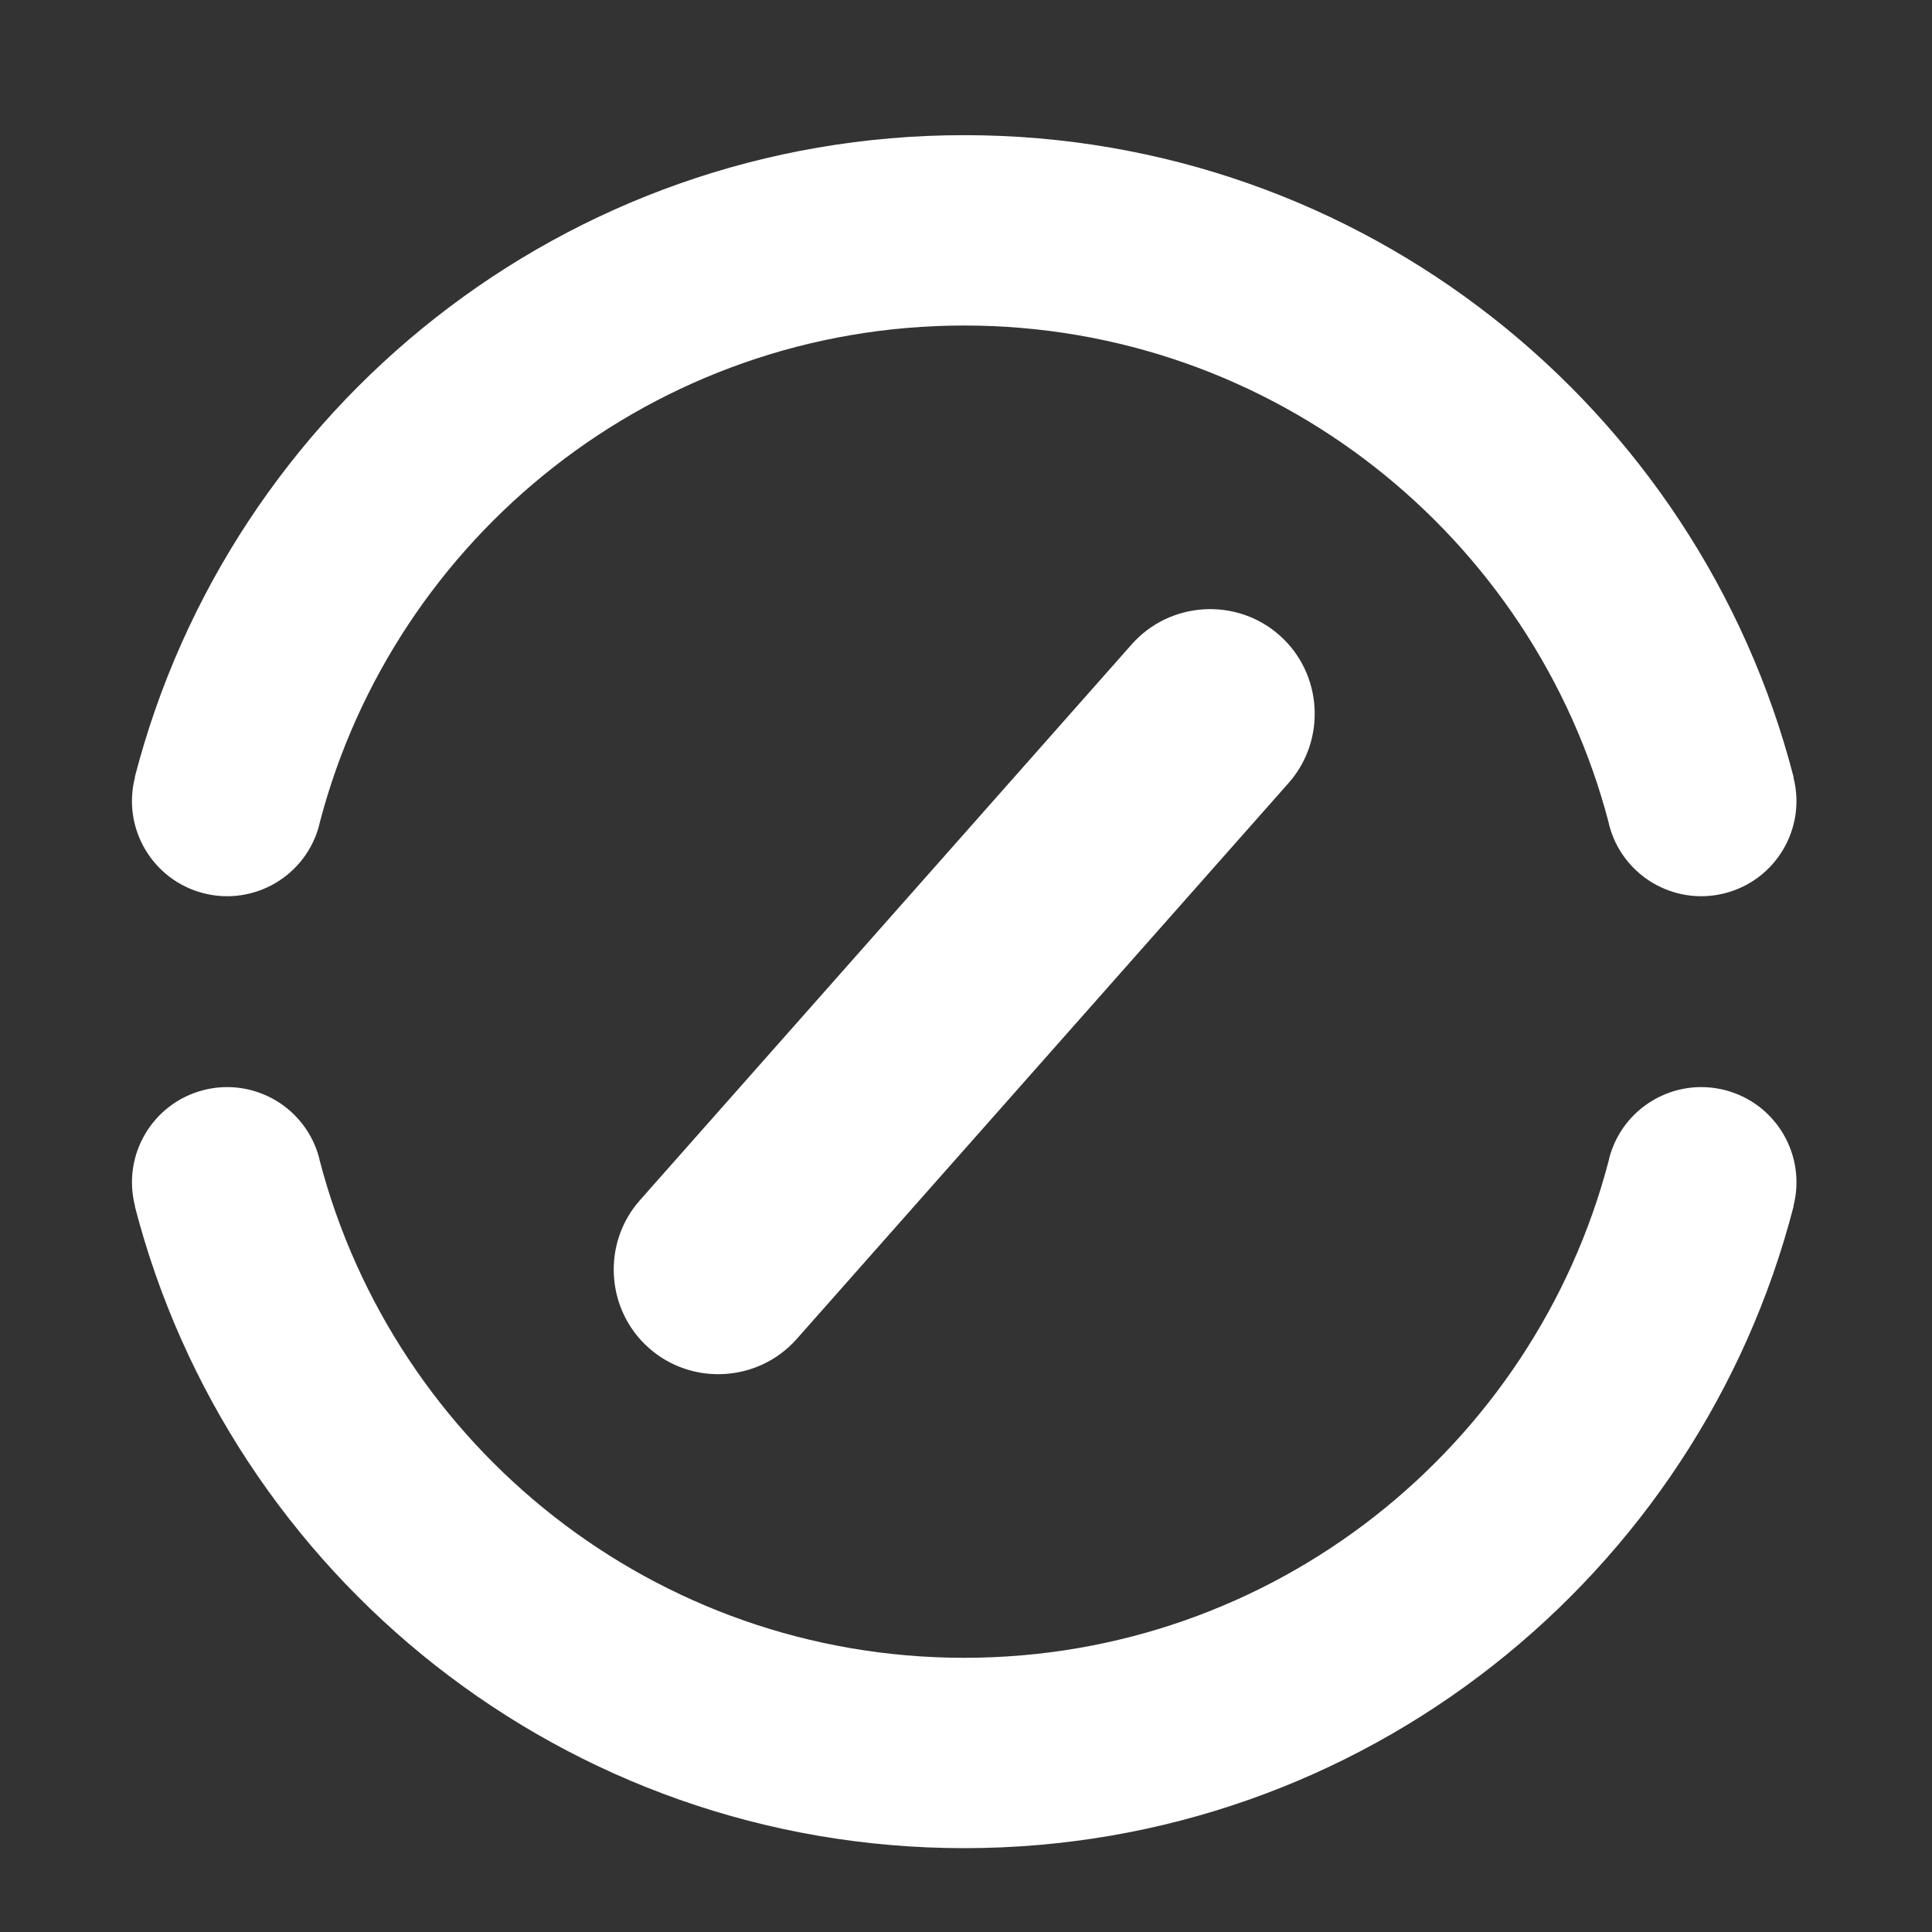
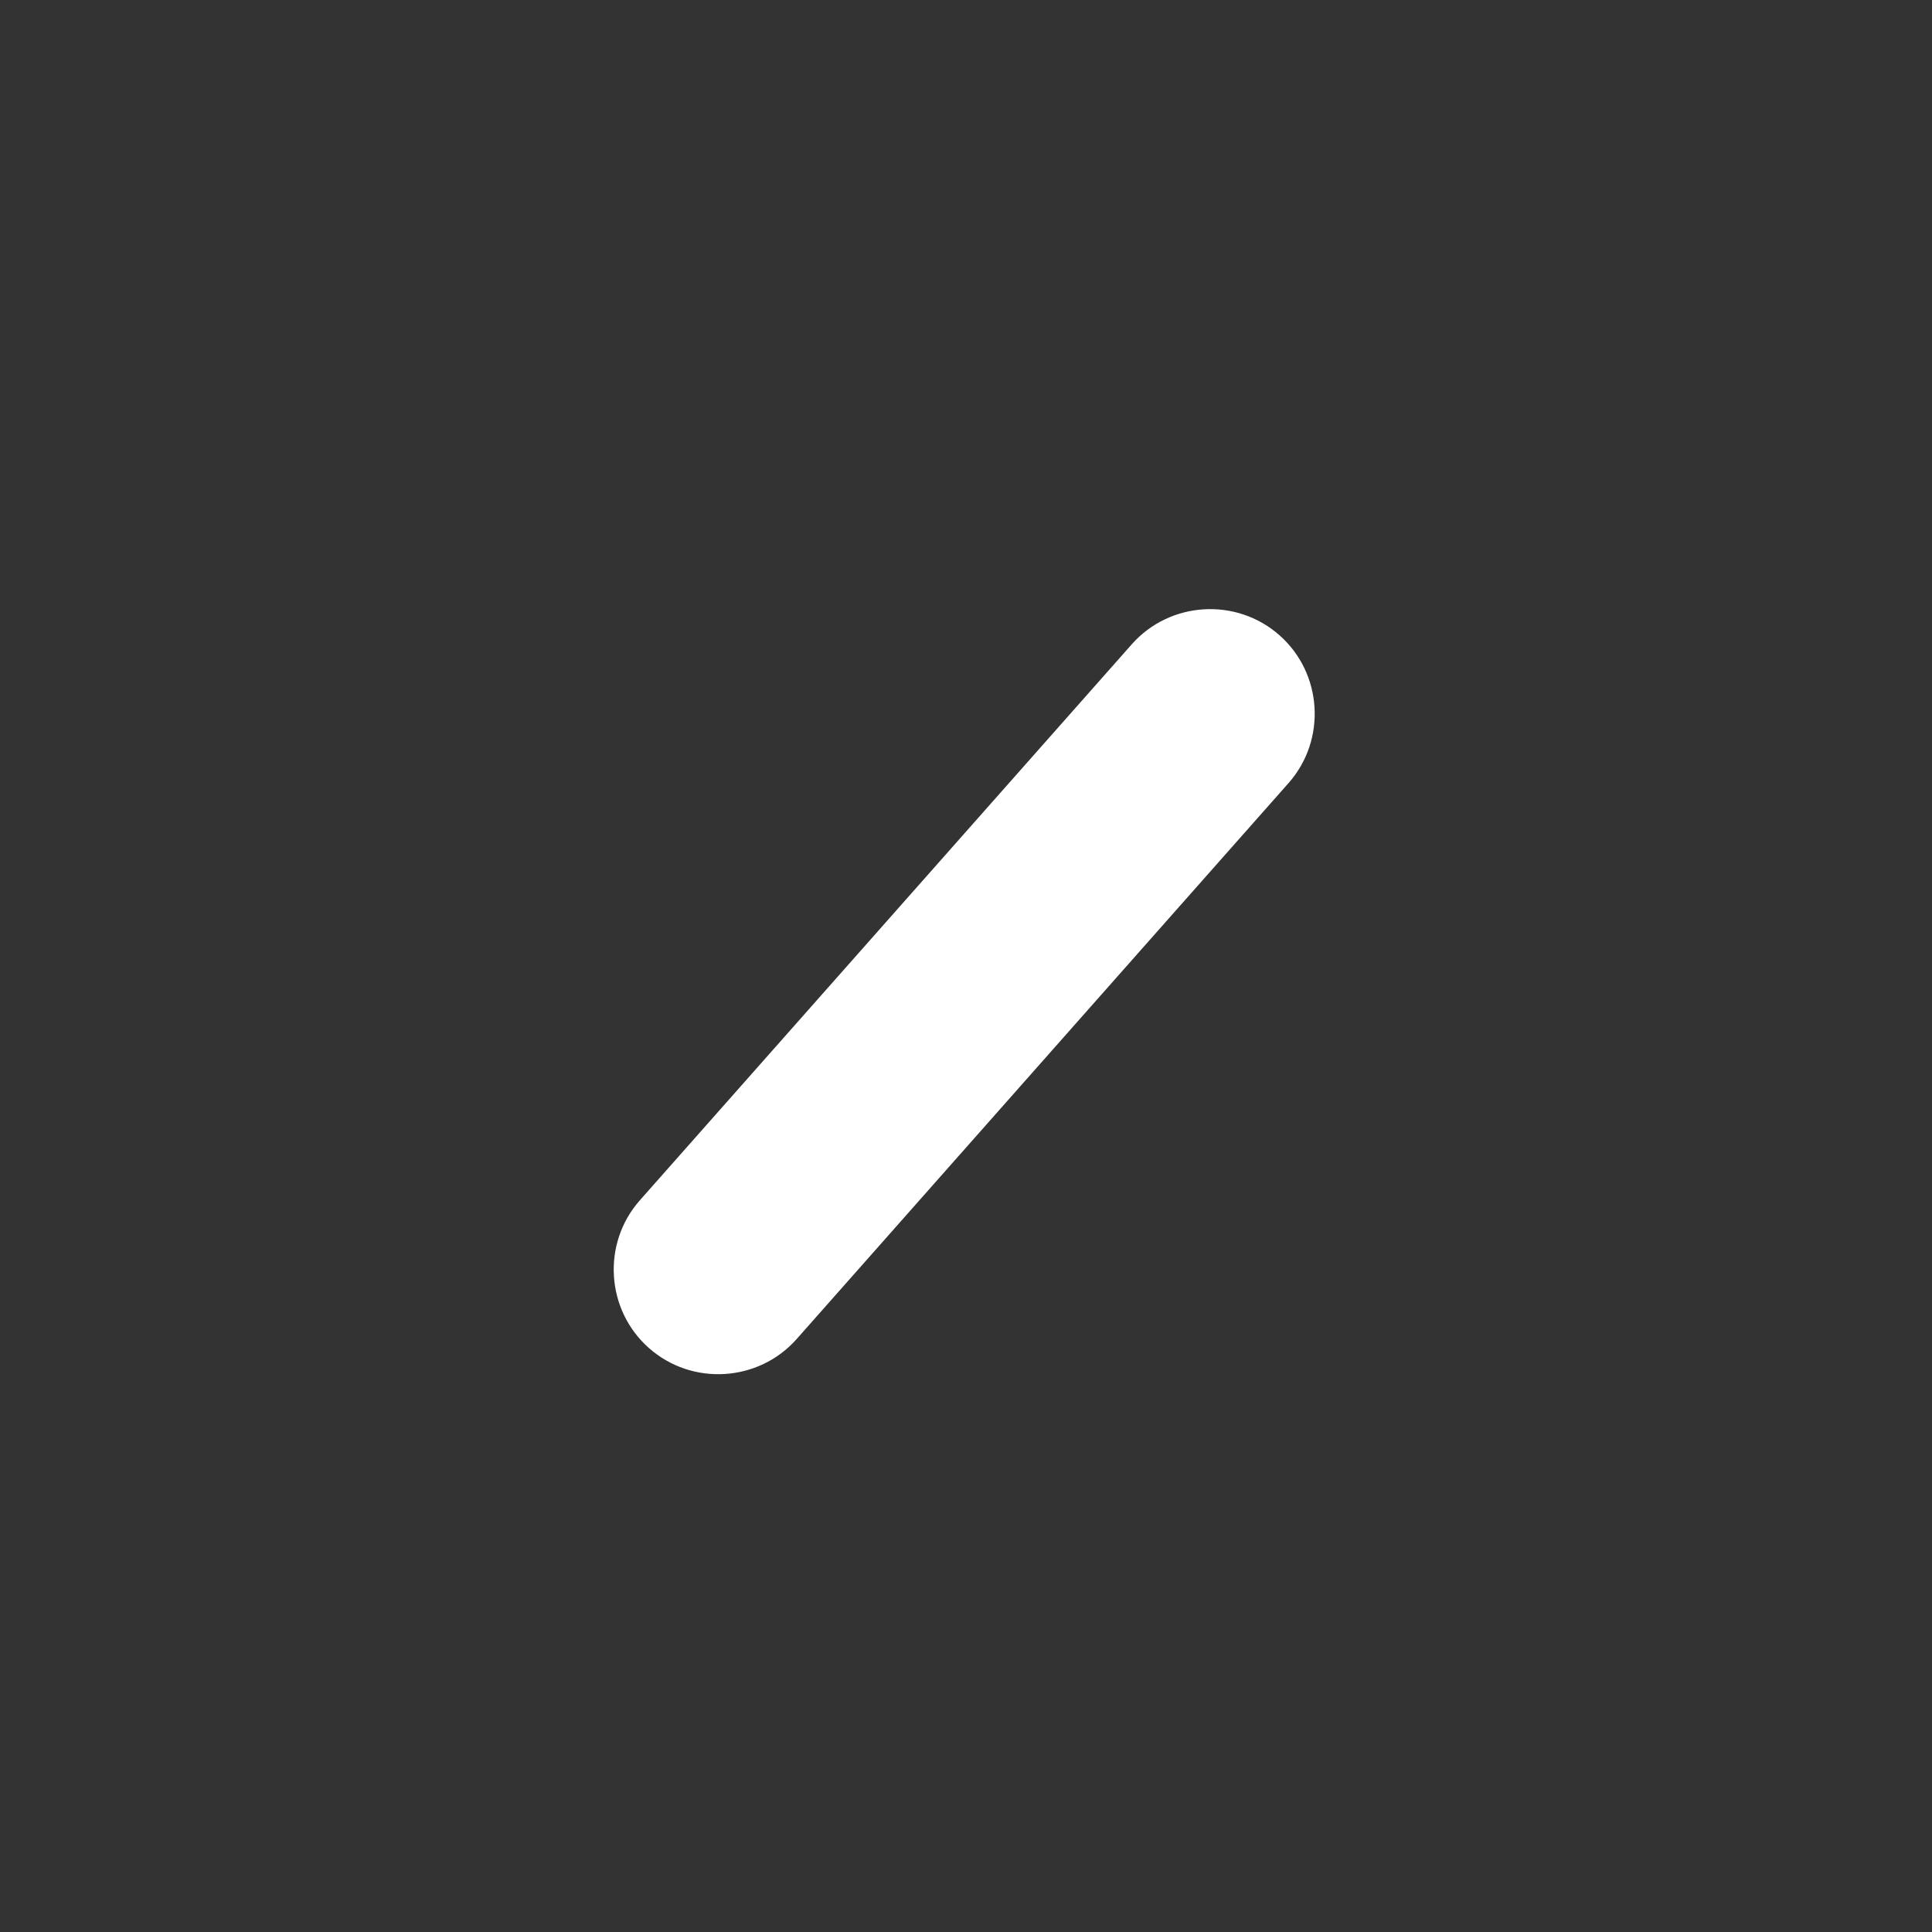
<svg xmlns="http://www.w3.org/2000/svg" id="Layer_1" width="50mm" height="50mm" viewBox="0 0 95.912 95.912">
  <rect x="0" y="0" width="95.912" height="95.912" fill="#333333" stroke="none" />
  <defs>
    <style>.cls-1{fill:#fff;}</style>
  </defs>
  <g>
    <path class="cls-1" d="M63.969,38.874c1.894-2.141,1.692-5.442-.449-7.336-2.141-1.894-5.442-1.692-7.336,.449l-24.418,27.599c-1.894,2.141-1.692,5.442,.449,7.336s5.442,1.692,7.336-.449l24.418-27.599Z" />
    <g>
-       <path class="cls-1" d="M79.885,57.51c-.009,.036-.014,.071-.022,.107-3.713,14.202-16.629,24.683-31.995,24.683s-28.282-10.48-31.995-24.682c-.008-.036-.013-.072-.022-.108-.653-2.526-3.231-4.044-5.757-3.391-2.526,.653-4.044,3.231-3.391,5.757l-.01,.003c4.727,18.329,21.369,31.871,41.175,31.871s36.448-13.542,41.175-31.871l-.01-.003h0c.653-2.526-.865-5.104-3.391-5.757-2.526-.653-5.104,.865-5.757,3.391Z" />
-       <path class="cls-1" d="M6.692,38.581l.01,.003h0c-.653,2.526,.865,5.104,3.391,5.757,2.526,.653,5.104-.865,5.757-3.391,.009-.036,.014-.072,.022-.108,3.713-14.202,16.629-24.682,31.995-24.682s28.282,10.481,31.995,24.683c.008,.036,.013,.071,.022,.107,.653,2.526,3.231,4.044,5.757,3.391,2.526-.653,4.044-3.231,3.391-5.757l.01-.003c-4.727-18.329-21.369-31.871-41.175-31.871S11.419,20.252,6.692,38.581Z" />
-     </g>
+       </g>
  </g>
</svg>